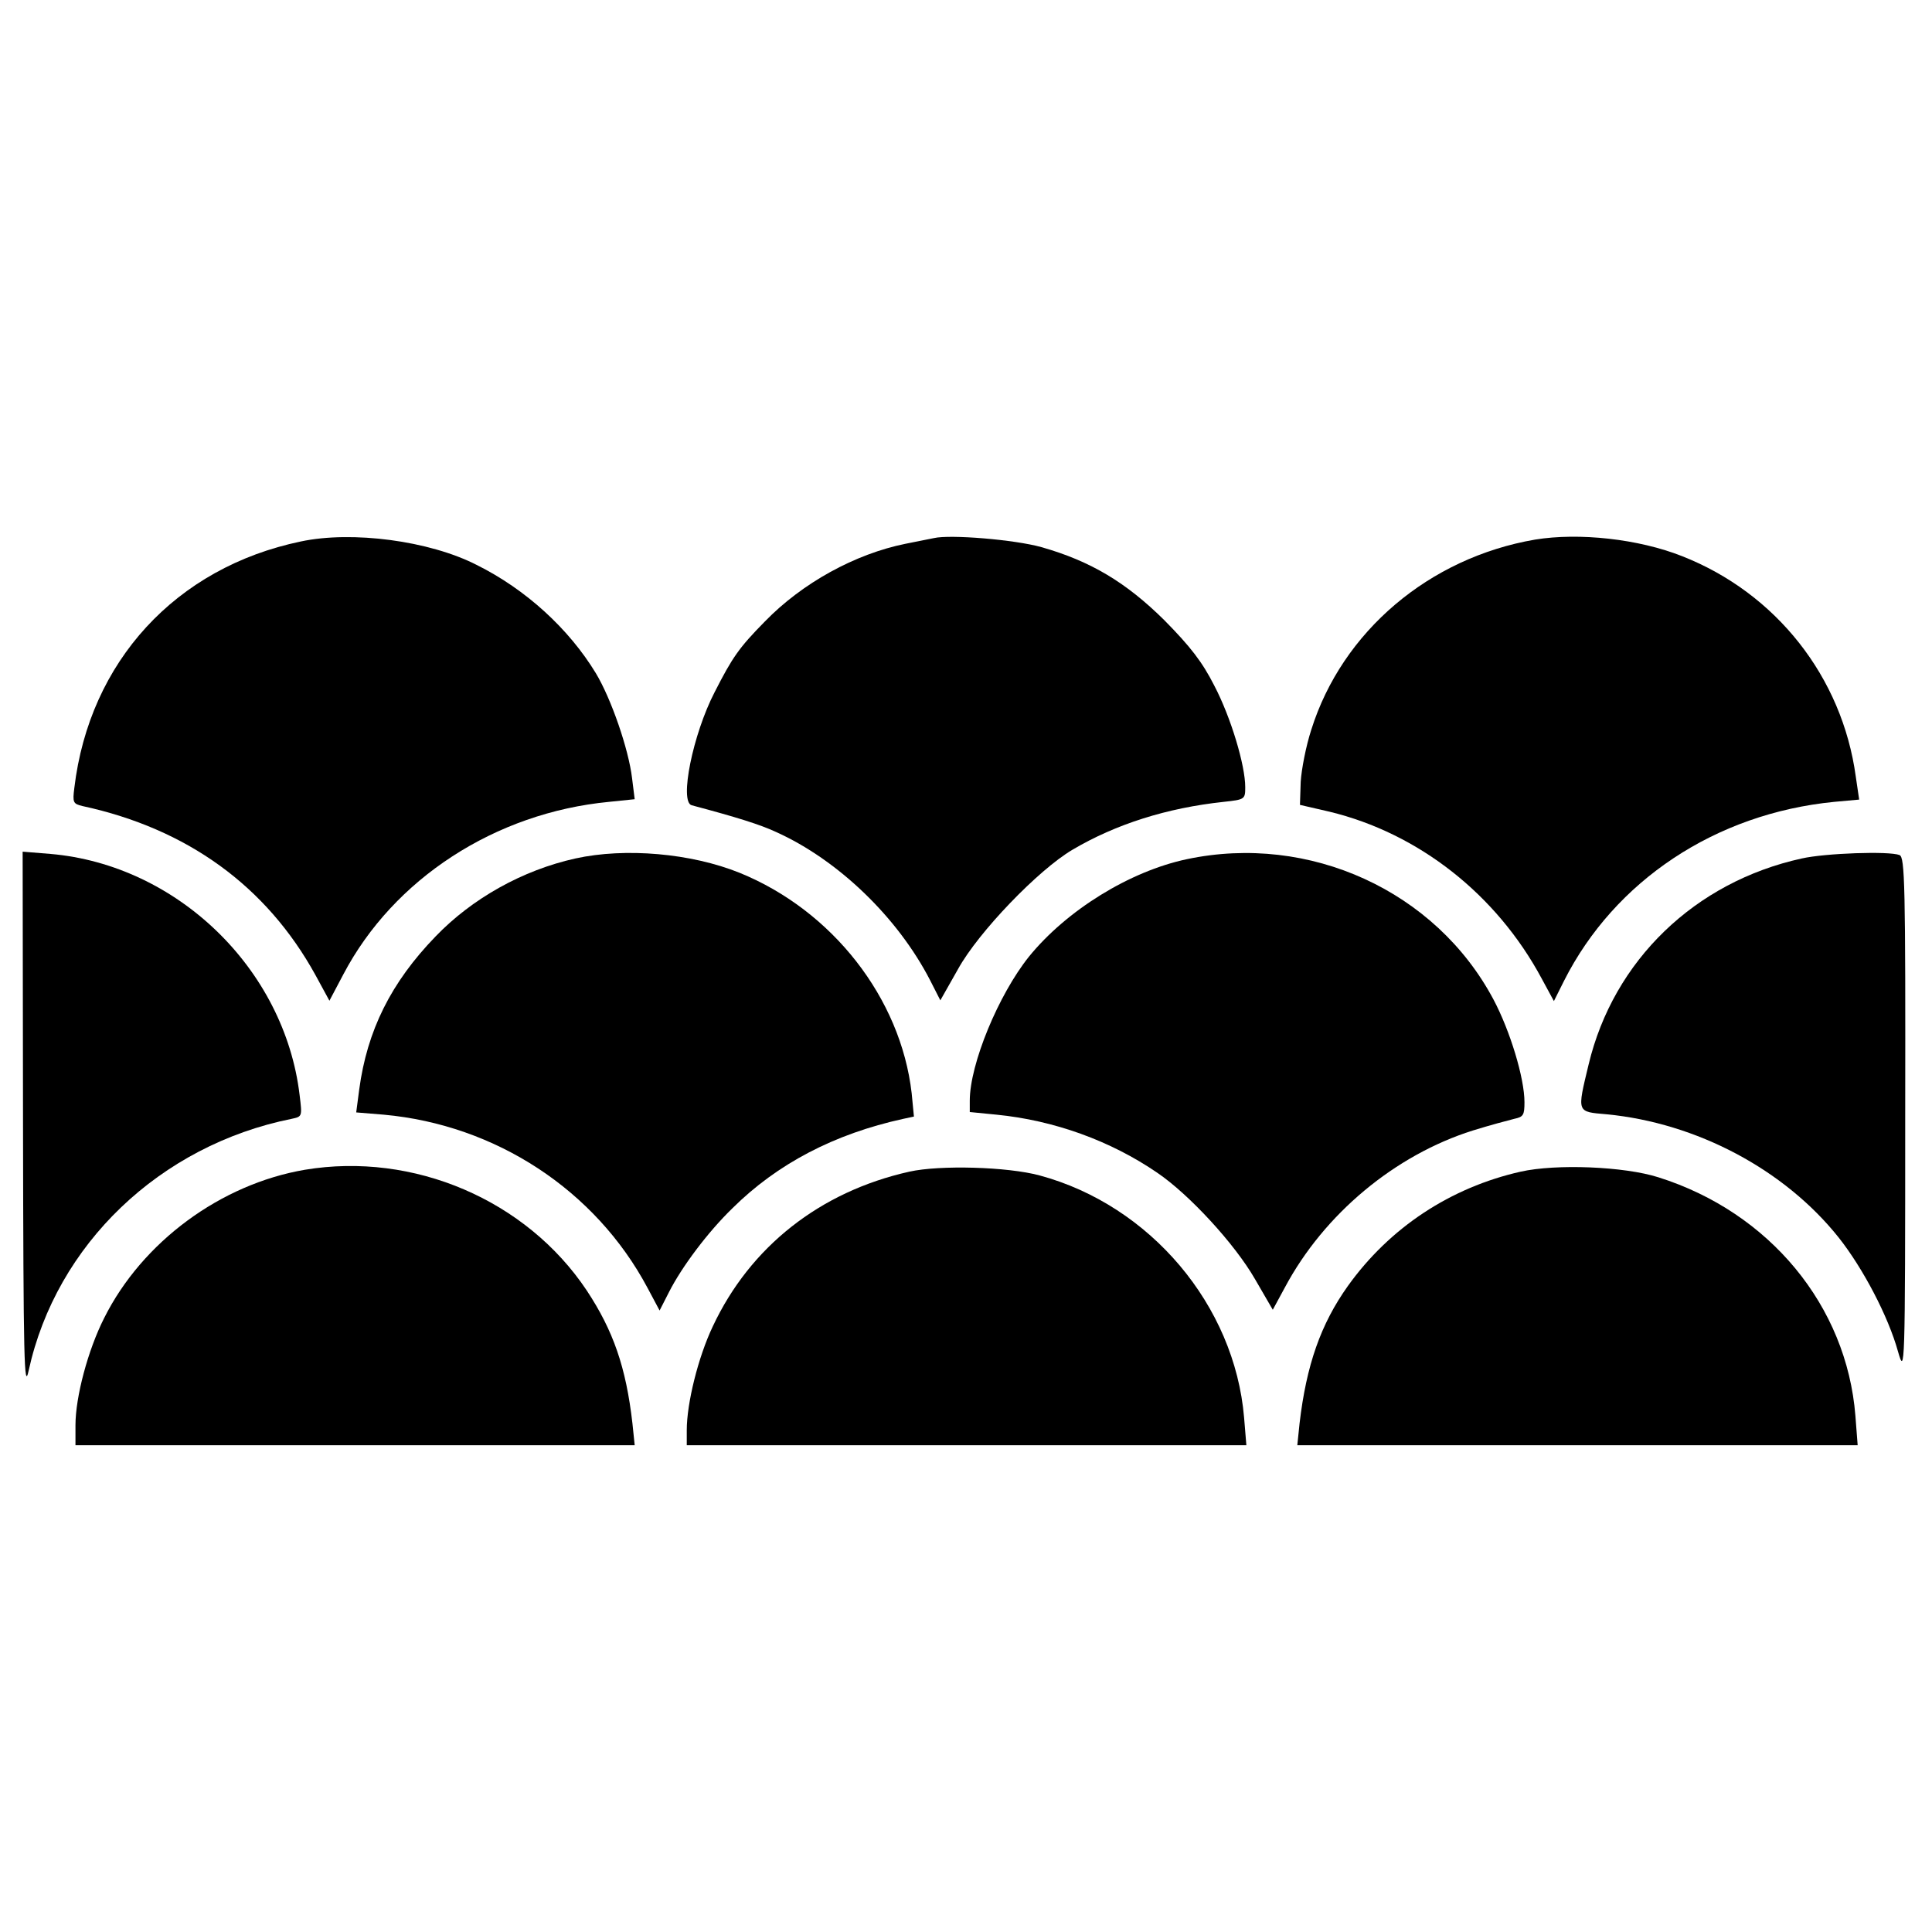
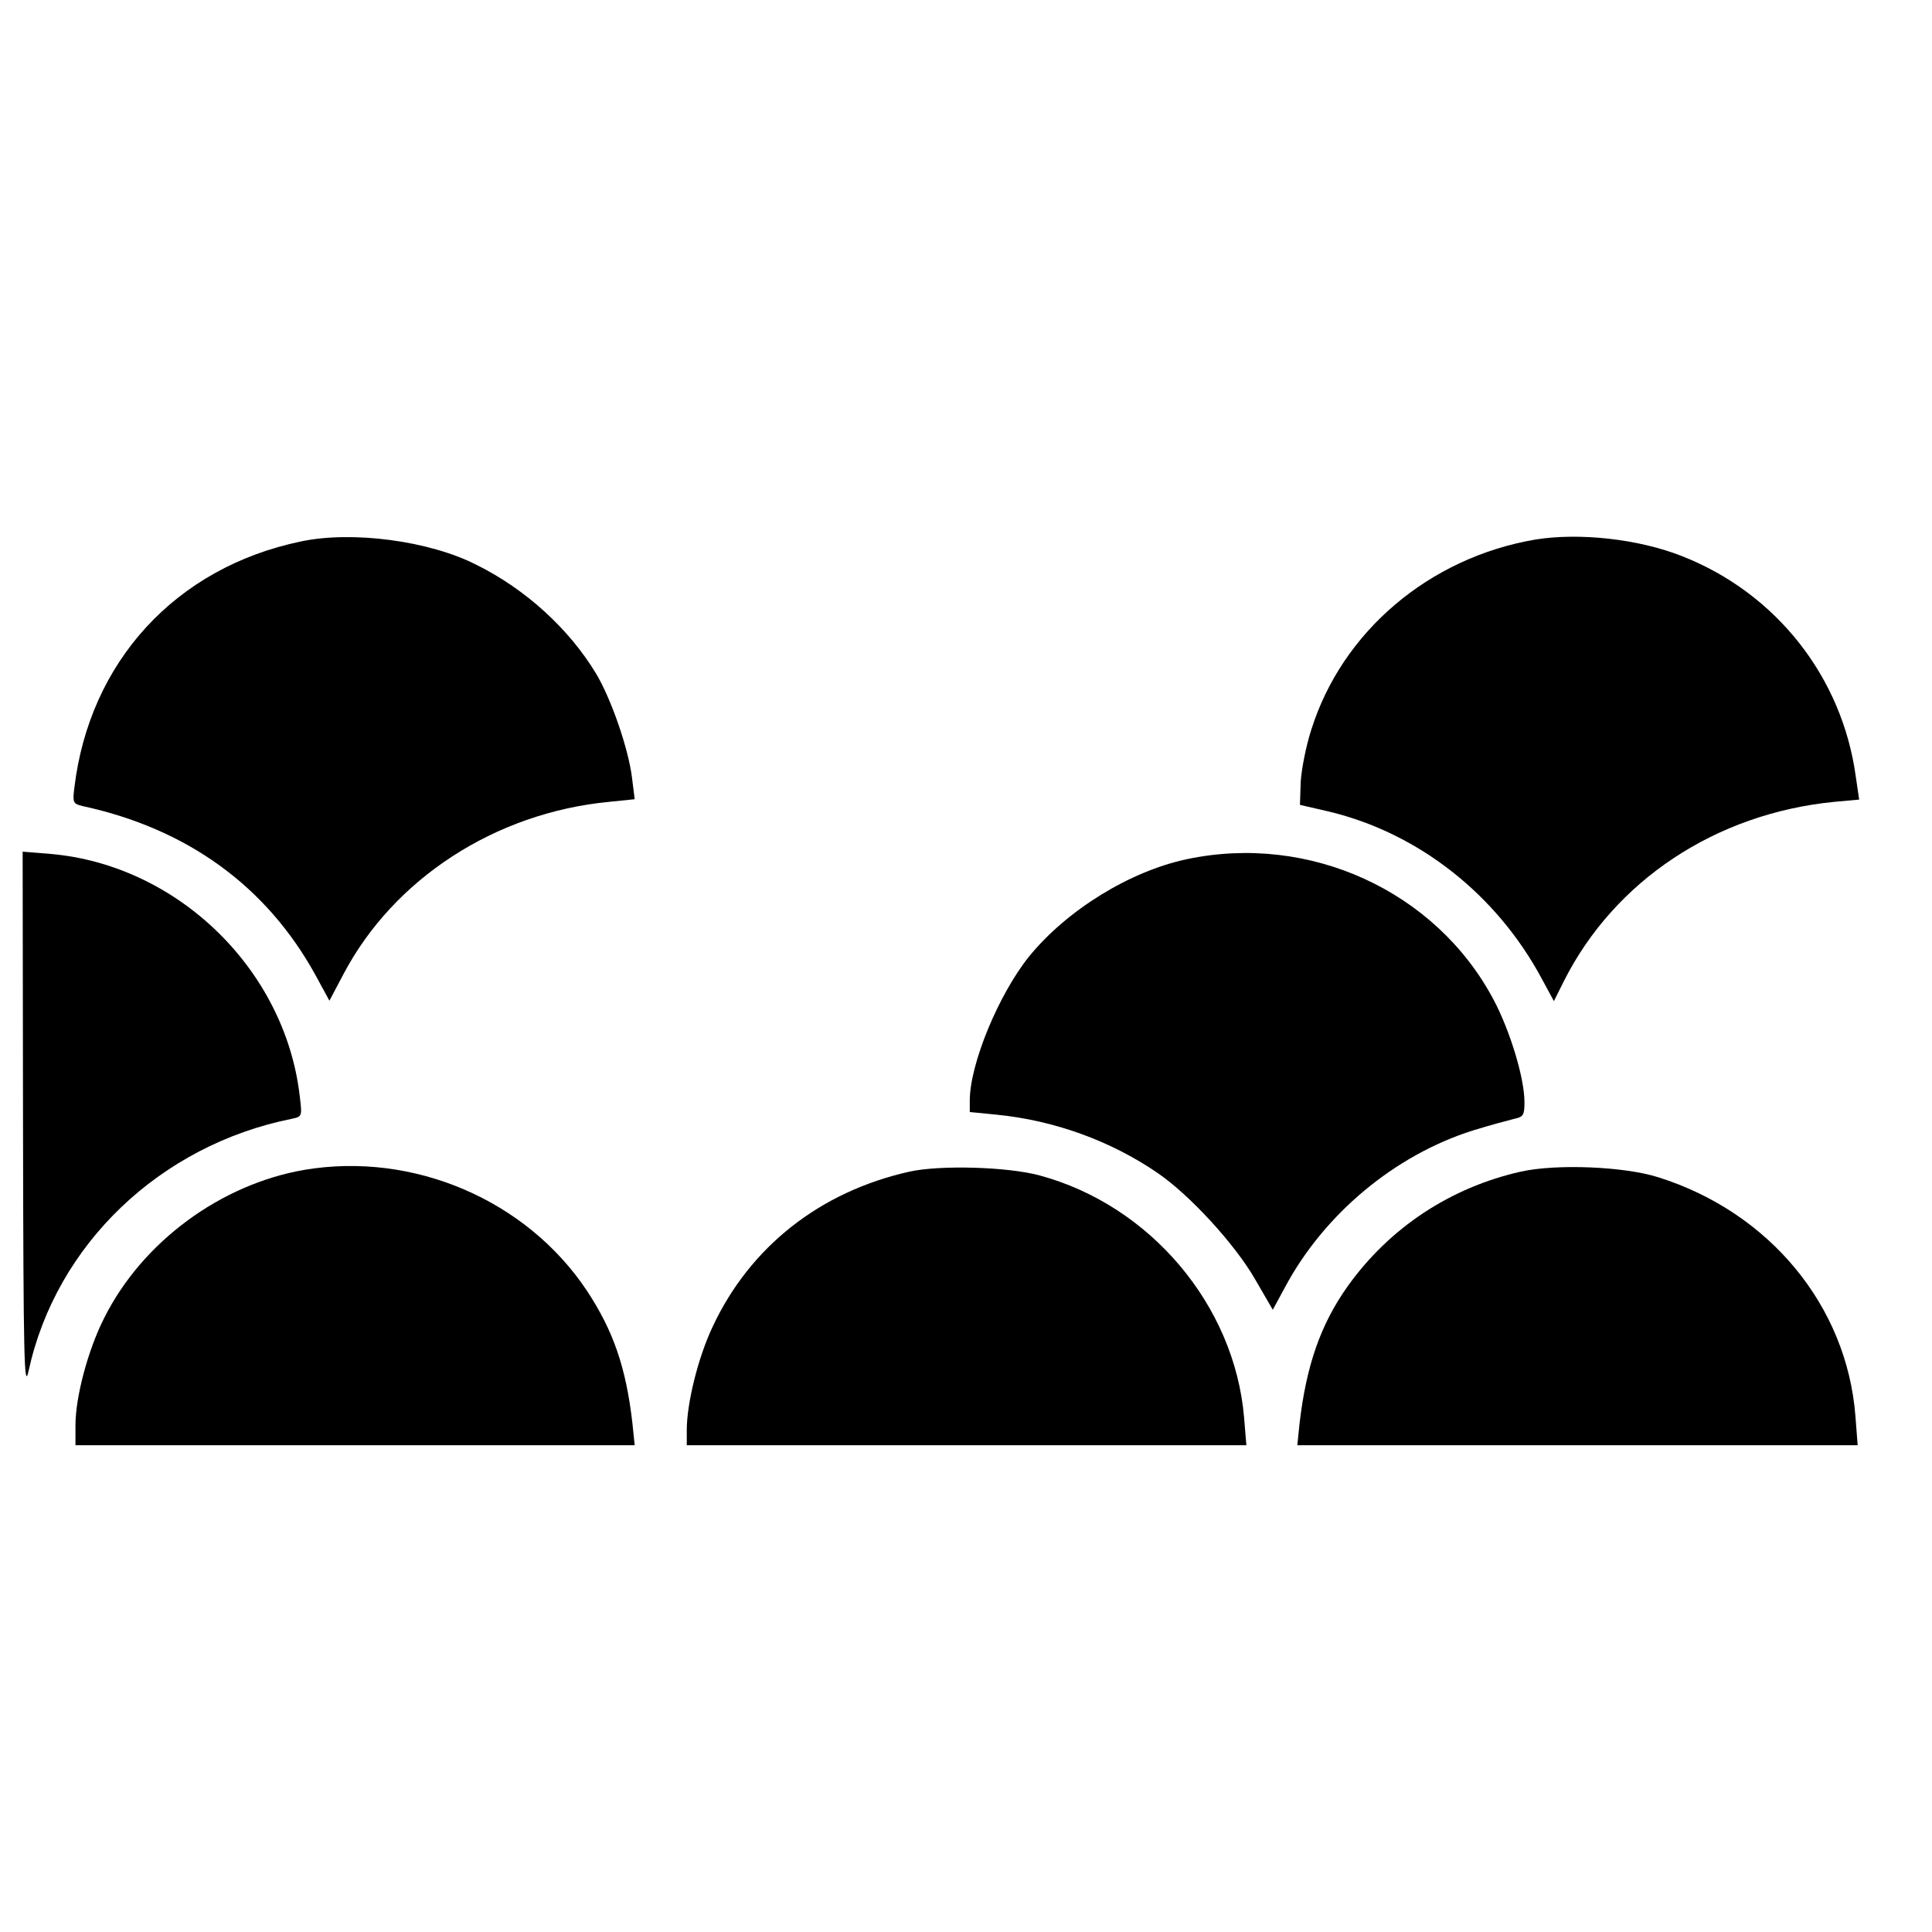
<svg xmlns="http://www.w3.org/2000/svg" version="1.0" width="512pt" height="512pt" viewBox="0 0 512 512" preserveAspectRatio="xMidYMid meet">
  <g transform="translate(0,512) scale(0.1,-0.1)" fill="#000000" stroke="none">
    <path d="M797 3685 c-331 -69 -560 -318 -600 -653 -5 -39 -3 -42 21 -48 278 -60 488 -212 618 -448 l37 -68 37 70 c133 253 402 428 704 457 l68 7 -7 56 c-9 76 -55 210 -96 278 -71 117 -185 222 -316 287 -125 64 -330 91 -466 62z" />
-     <path d="M2475 3694 c-11 -2 -45 -9 -75 -15 -134 -27 -274 -104 -373 -206 -69 -70 -86 -95 -133 -187 -58 -112 -94 -291 -61 -300 120 -32 181 -51 224 -71 164 -74 322 -226 408 -393 l27 -53 47 83 c54 98 213 263 303 316 115 68 251 111 401 127 56 6 57 7 57 39 0 58 -38 185 -82 269 -32 63 -63 103 -132 173 -102 101 -196 157 -326 194 -71 20 -242 34 -285 24z" />
    <path d="M4068 3690 c-280 -48 -511 -243 -593 -504 -14 -43 -26 -105 -28 -138 l-2 -61 78 -18 c236 -57 443 -219 563 -443 l32 -59 27 54 c134 265 401 443 716 474 l66 6 -9 61 c-36 264 -211 486 -460 584 -116 46 -274 63 -390 44z" />
    <path d="M61 2144 c1 -634 3 -712 15 -656 73 334 348 597 697 667 28 6 28 6 21 63 -40 335 -325 610 -660 639 l-74 6 1 -719z" />
-     <path d="M1525 2845 c-140 -31 -274 -106 -371 -207 -118 -122 -181 -249 -202 -405 l-8 -61 73 -6 c297 -27 561 -200 699 -459 l32 -60 25 49 c34 67 103 159 168 222 119 118 270 197 453 237 l28 6 -6 62 c-29 252 -210 484 -456 584 -129 52 -303 67 -435 38z" />
    <path d="M3145 2843 c-151 -32 -318 -135 -418 -258 -81 -101 -157 -285 -157 -382 l0 -30 71 -7 c152 -15 302 -69 426 -154 84 -57 205 -188 259 -282 l47 -81 32 59 c104 195 292 351 498 416 45 14 94 27 110 31 24 5 27 10 27 44 0 64 -38 189 -82 272 -153 288 -488 441 -813 372z" />
-     <path d="M4775 2845 c-283 -62 -499 -270 -565 -546 -31 -129 -32 -125 48 -132 238 -23 471 -146 615 -327 64 -81 131 -208 157 -302 18 -62 19 -57 19 623 1 618 -1 687 -15 693 -28 11 -197 5 -259 -9z" />
    <path d="M808 2020 c-223 -38 -431 -191 -532 -393 -43 -85 -76 -209 -76 -284 l0 -53 741 0 741 0 -6 58 c-17 149 -51 246 -121 352 -160 240 -459 368 -747 320z" />
    <path d="M2410 2015 c-237 -53 -422 -199 -521 -410 -39 -82 -69 -204 -69 -275 l0 -40 741 0 742 0 -6 73 c-25 298 -249 563 -542 642 -85 23 -264 28 -345 10z" />
    <path d="M4030 2015 c-186 -42 -347 -148 -458 -303 -72 -101 -110 -210 -128 -364 l-6 -58 742 0 743 0 -6 78 c-23 291 -227 539 -522 632 -91 29 -271 36 -365 15z" />
  </g>
</svg>